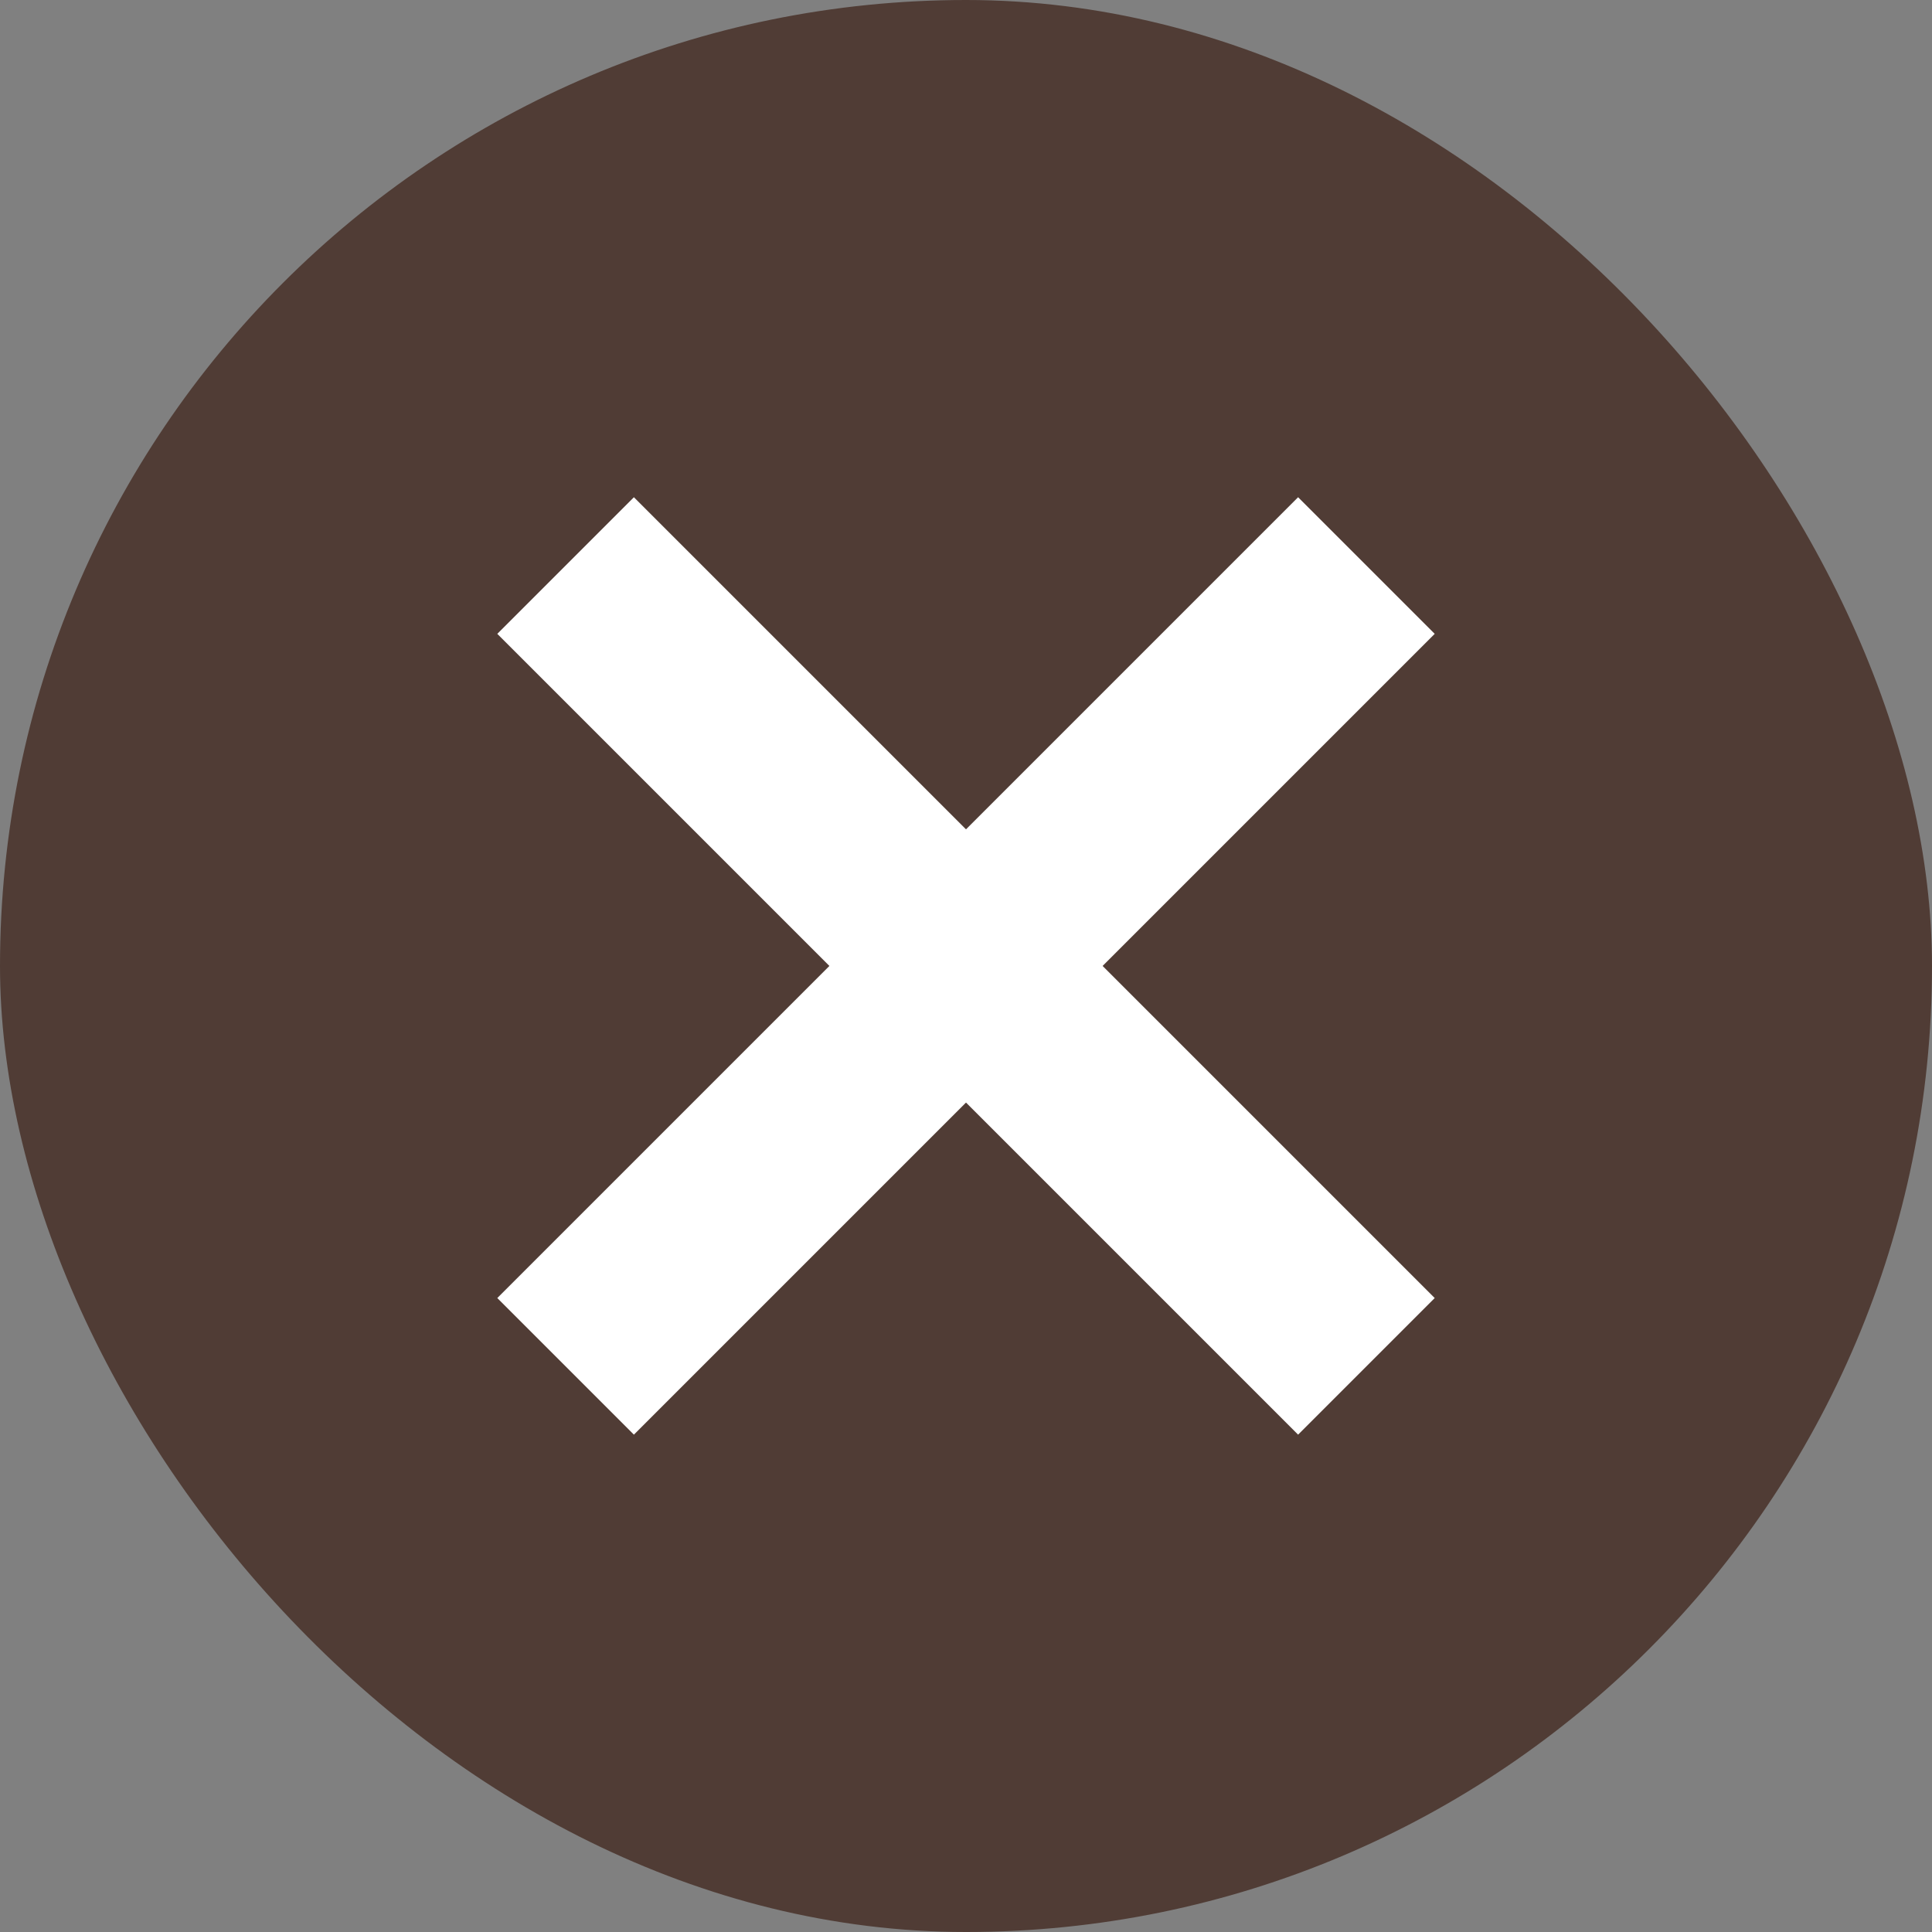
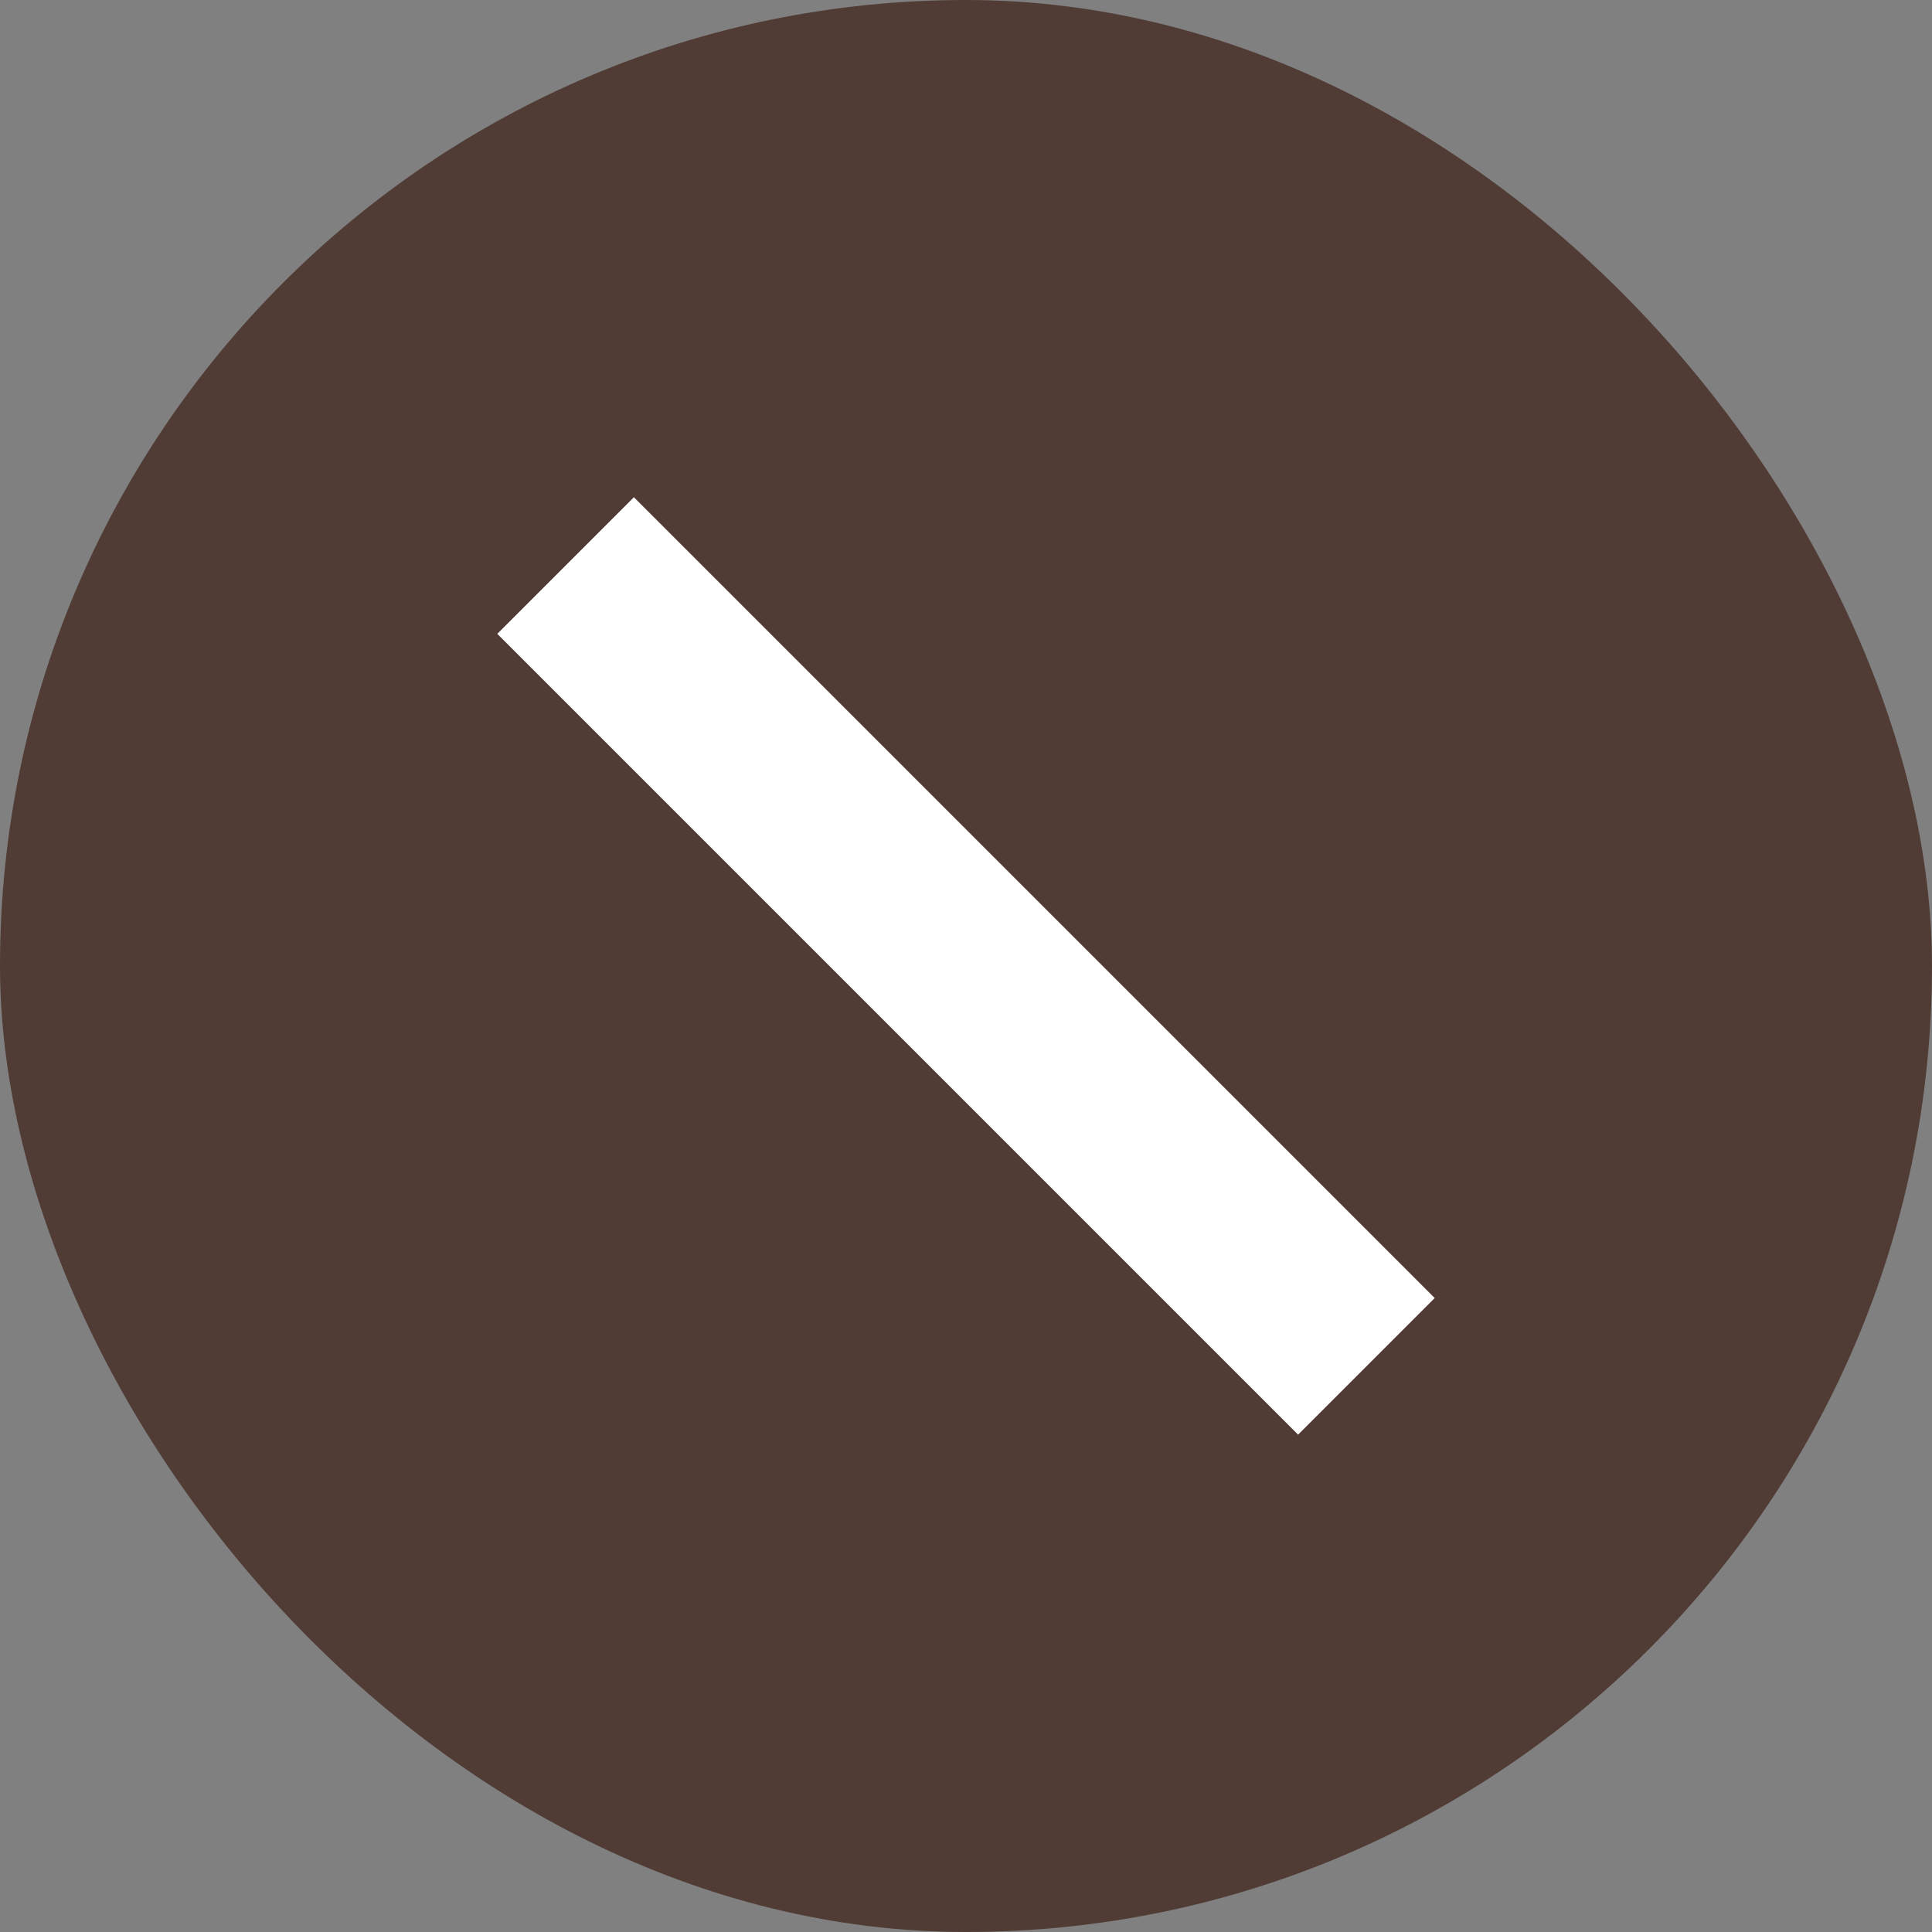
<svg xmlns="http://www.w3.org/2000/svg" width="32" height="32" viewBox="0 0 32 32" fill="none">
  <rect x="0" y="0" width="32" height="32" fill="#808080" stroke="none" />
  <rect width="32" height="32" rx="16" fill="#503C35" />
-   <path d="M9.368 22.631L22.632 9.367" stroke="white" stroke-width="3.2" />
  <path d="M22.632 22.631L9.368 9.367" stroke="white" stroke-width="3.2" />
</svg>